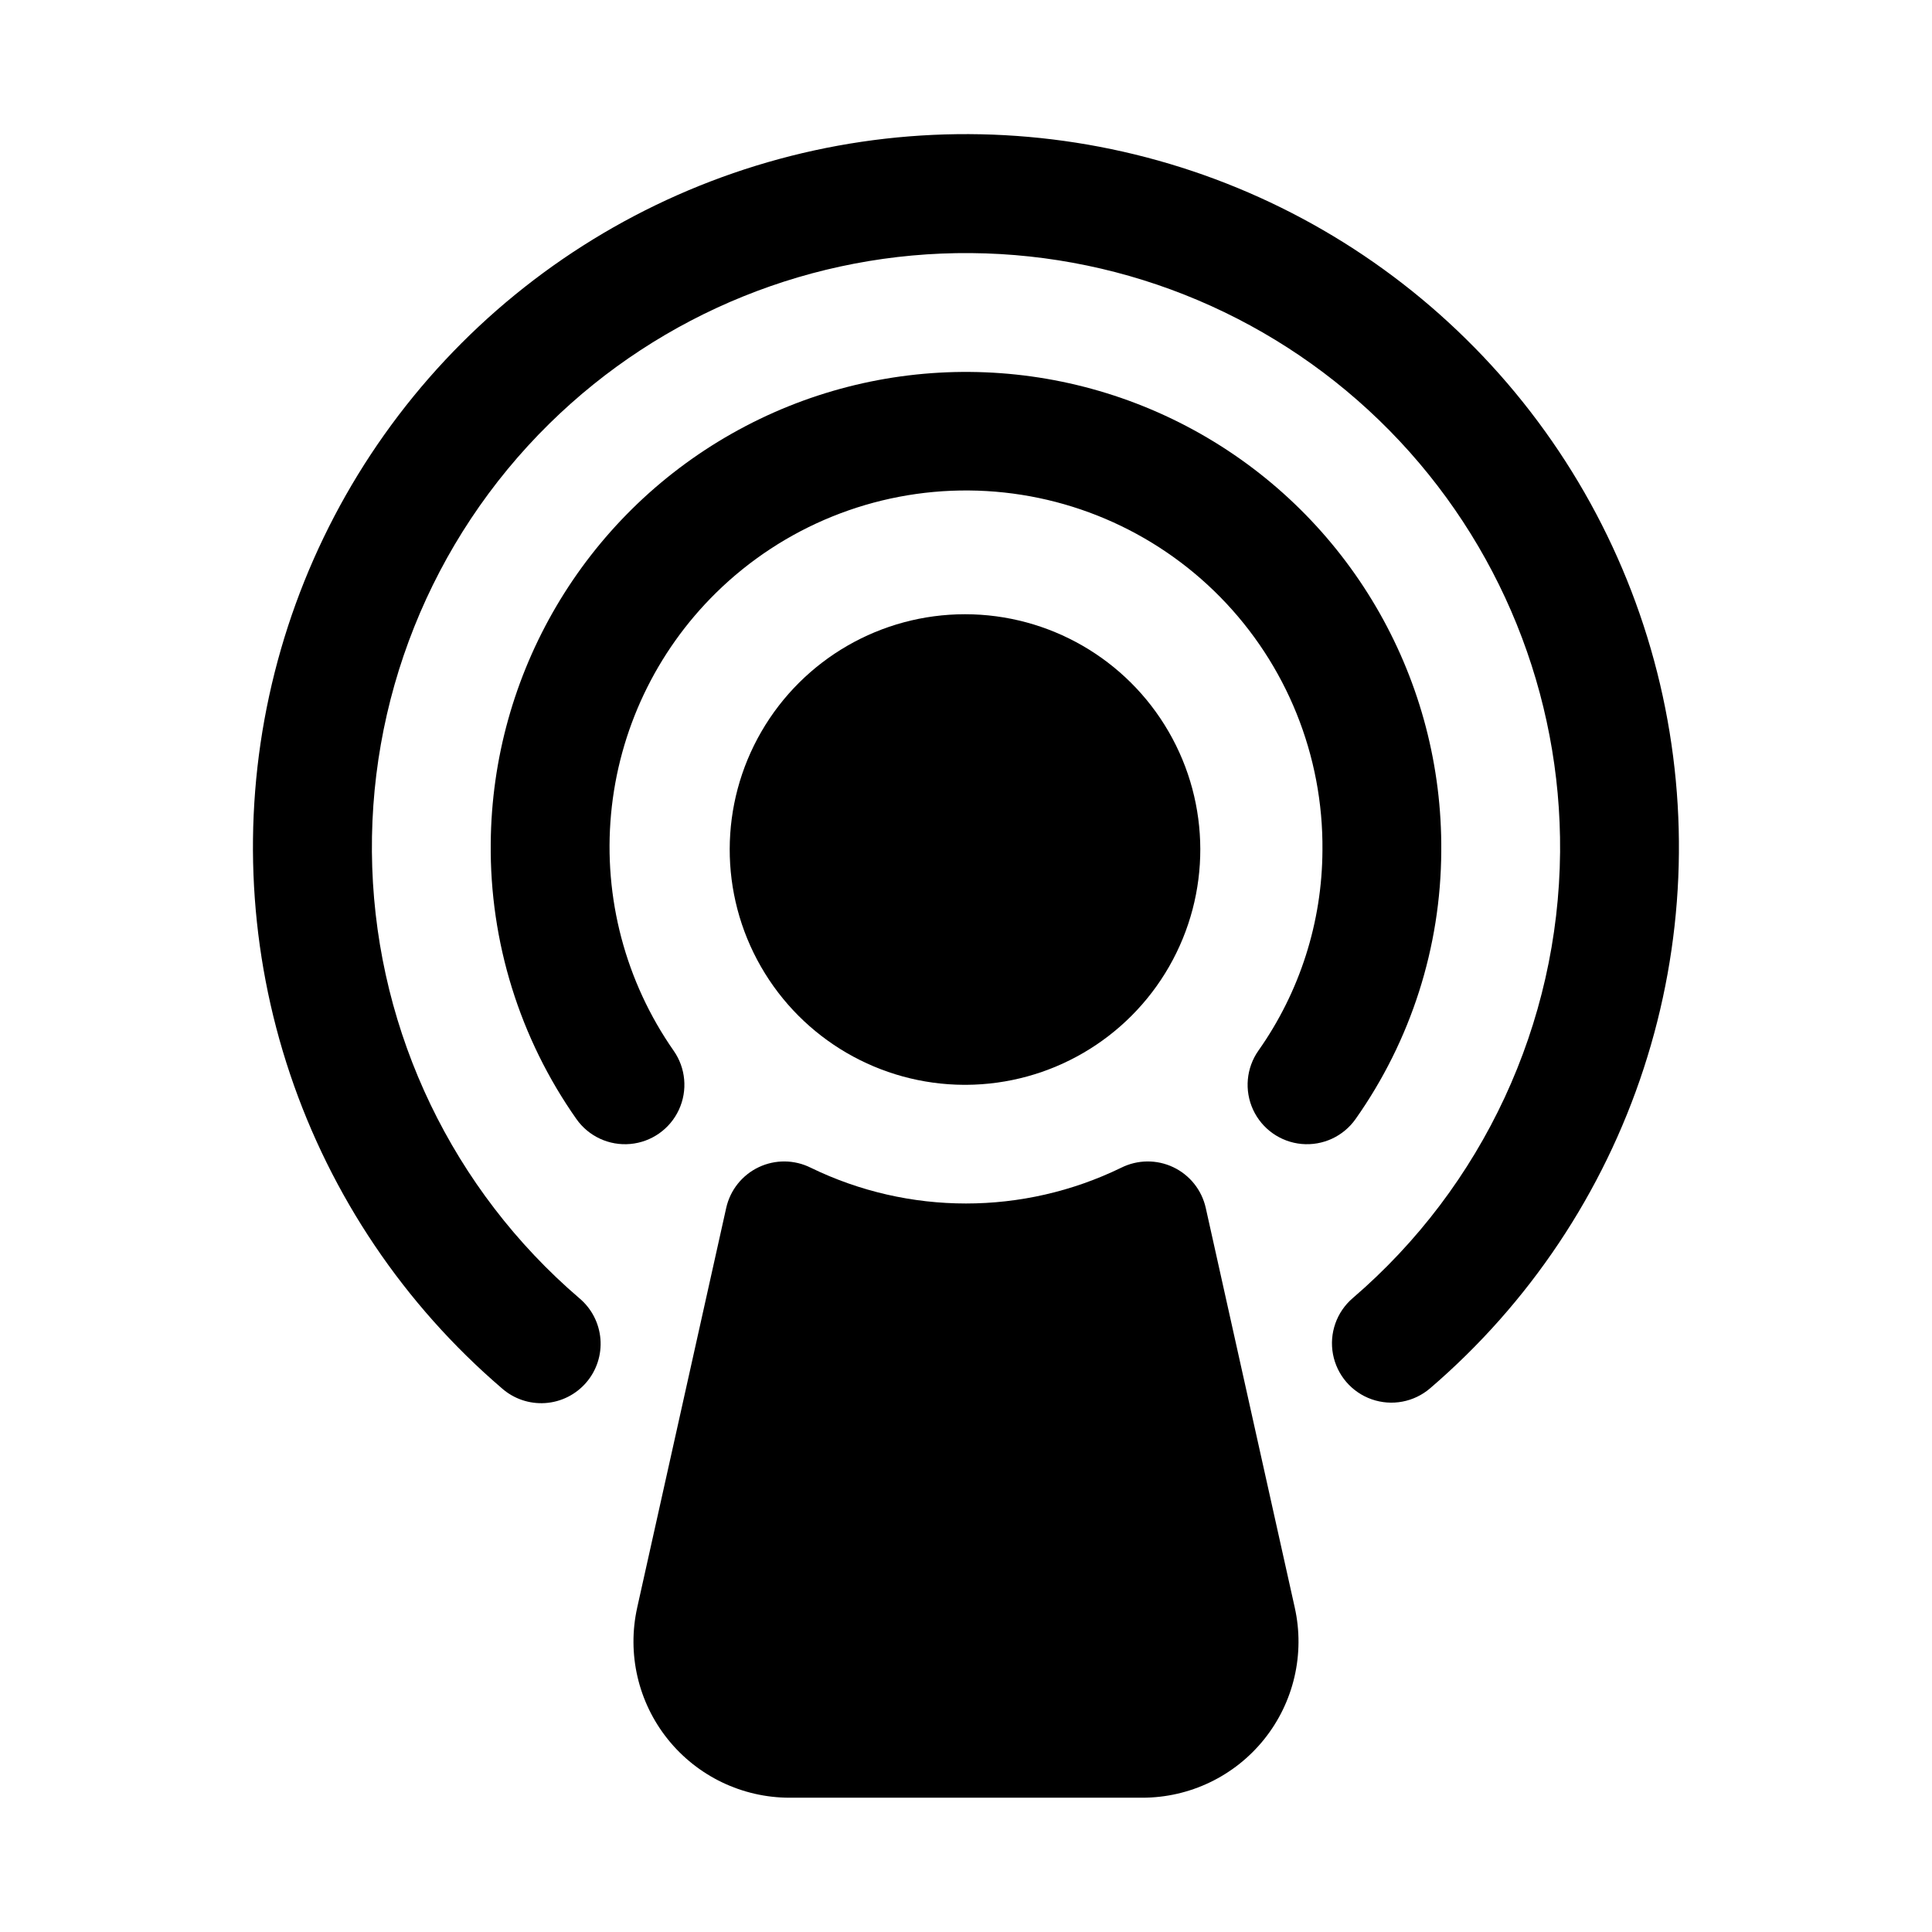
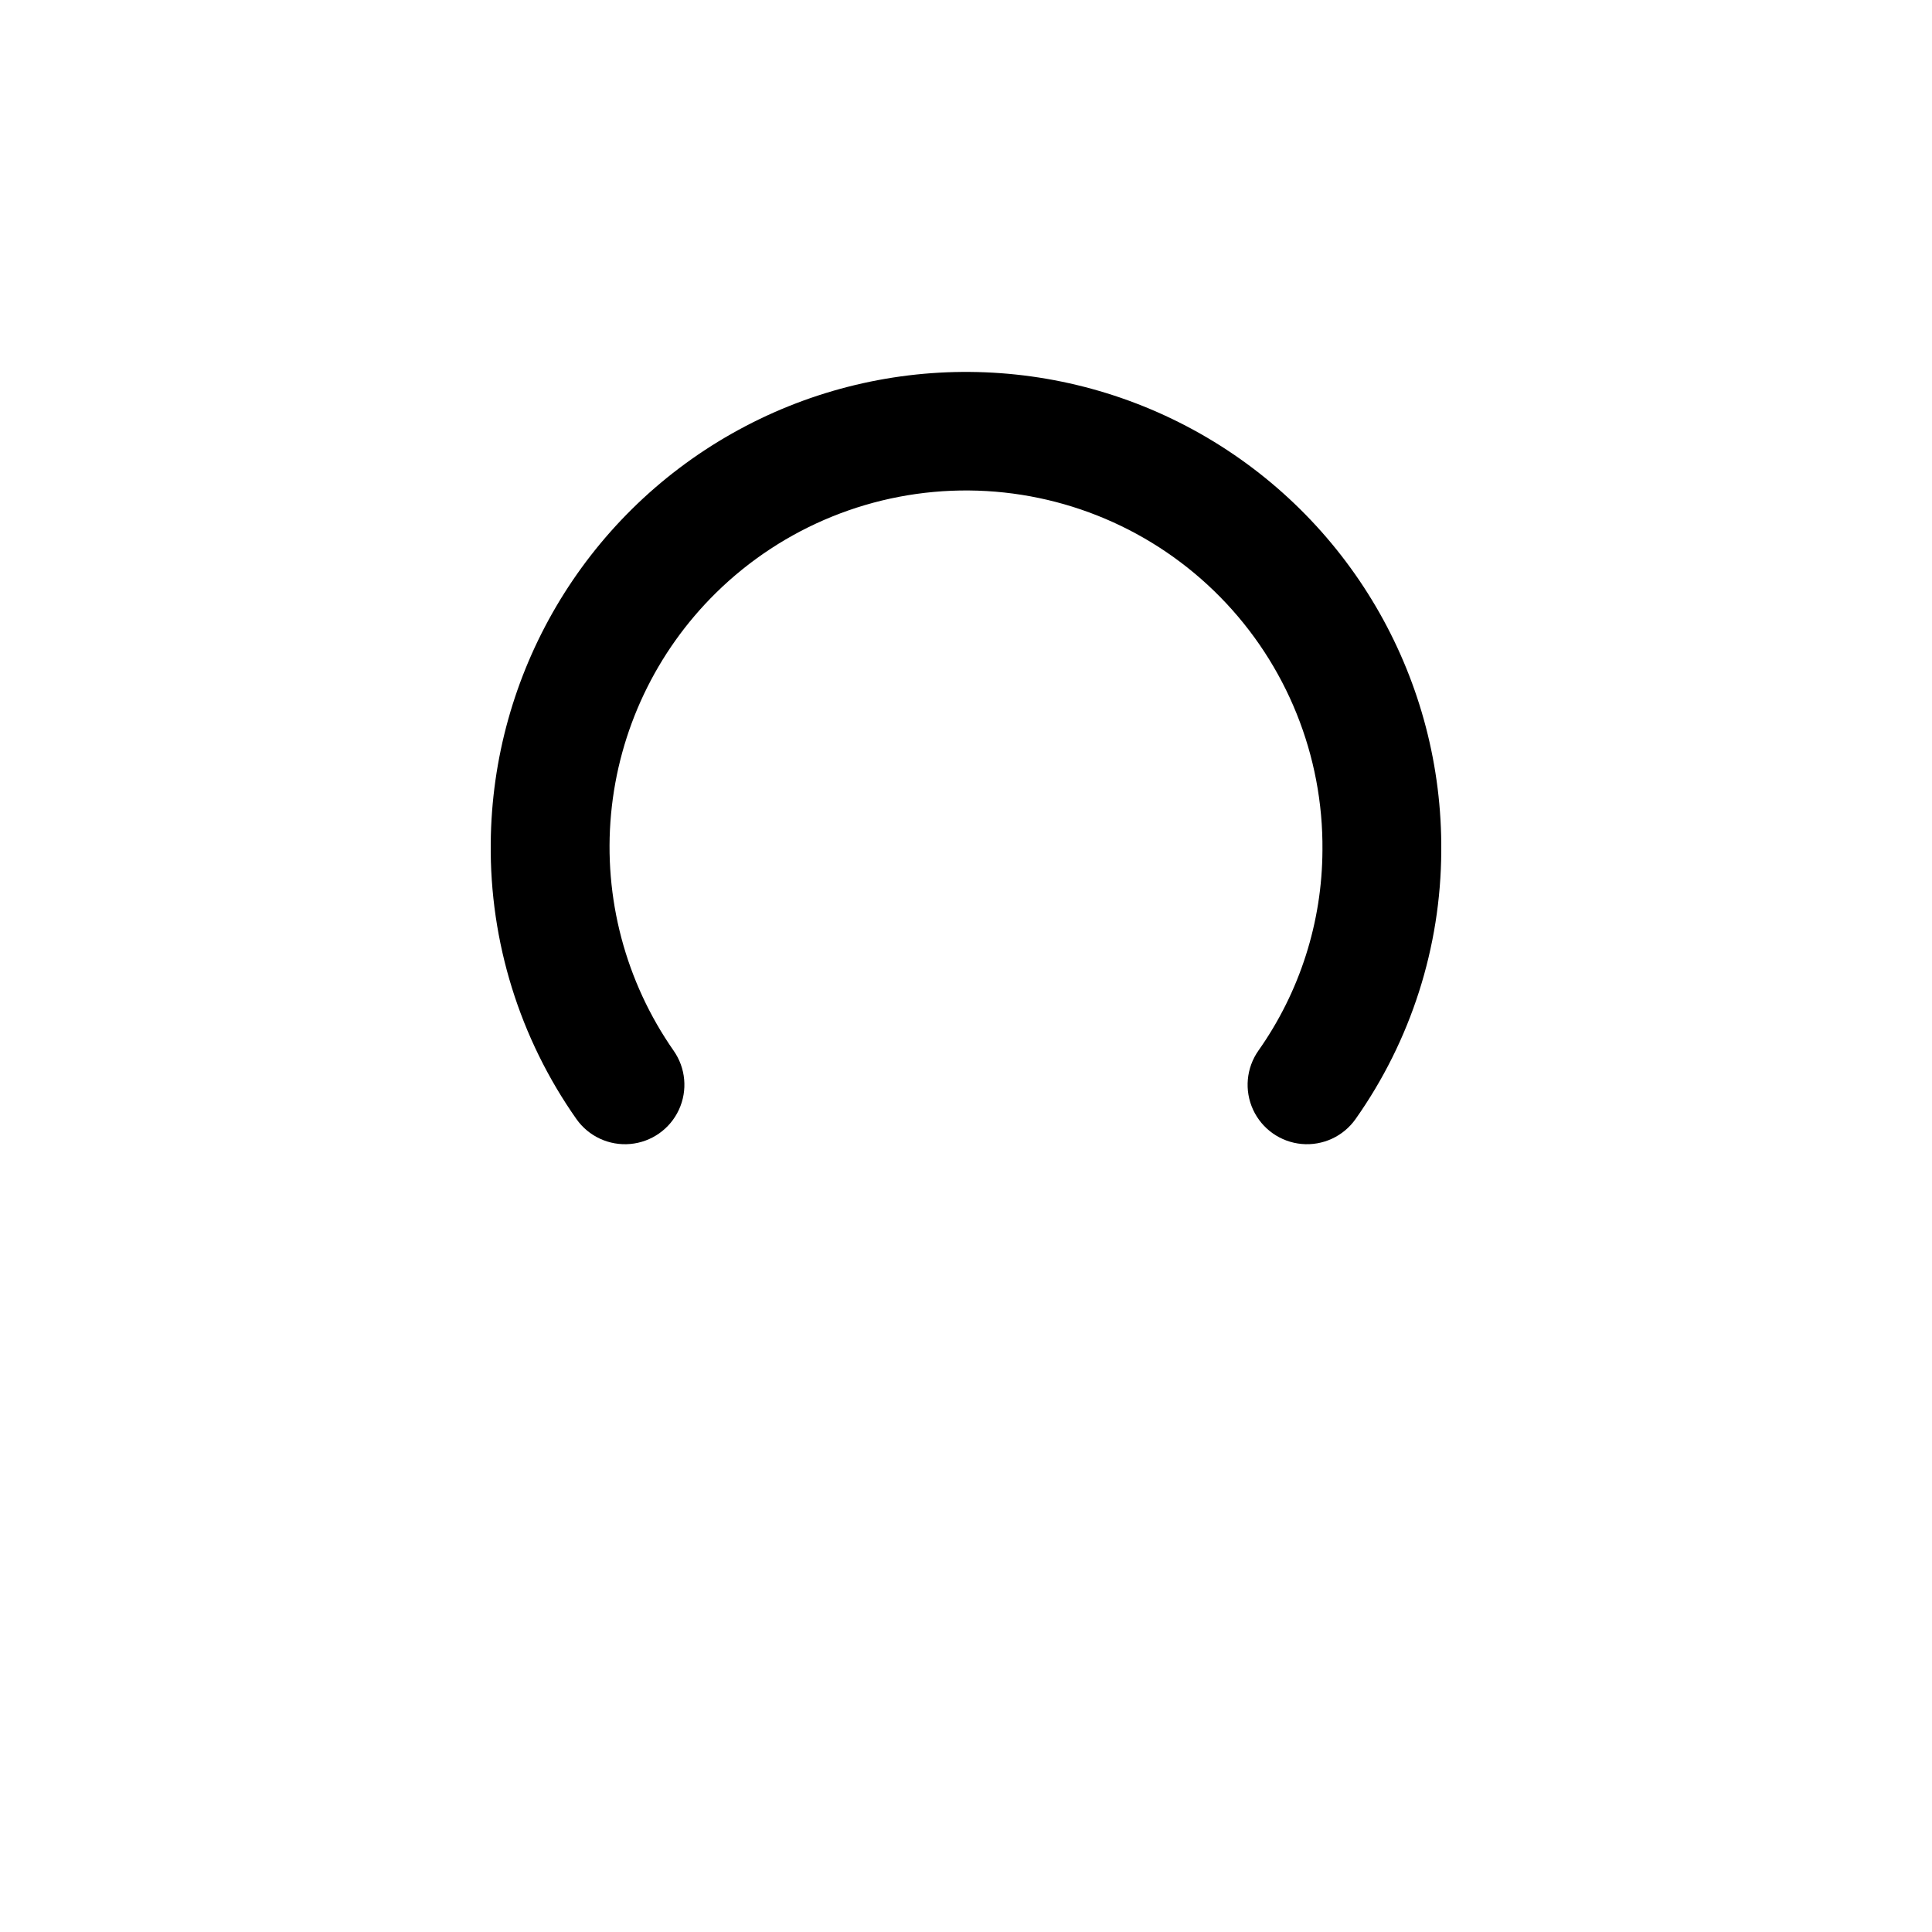
<svg xmlns="http://www.w3.org/2000/svg" fill="#000000" width="800px" height="800px" version="1.1" viewBox="144 144 512 512">
  <g>
-     <path d="m399.46 431.49h0.555c22.242-0.102 42.75-12.043 53.816-31.34 11.062-19.297 11.012-43.027-0.141-62.273-11.148-19.25-31.711-31.098-53.953-31.098-22.246 0-42.805 11.848-53.957 31.098-11.152 19.246-11.203 42.977-0.137 62.273 11.062 19.297 31.57 31.238 53.816 31.34z" />
    <path d="m525.95 369.58c0.379-44.996-23.277-86.777-62.059-109.61-38.781-22.824-86.793-23.23-125.95-1.059-39.16 22.172-63.512 63.551-63.891 108.55-0.273 26.137 7.668 51.703 22.699 73.086 3.238 4.602 8.688 7.125 14.289 6.617 5.602-0.504 10.512-3.957 12.875-9.062 2.367-5.106 1.828-11.082-1.41-15.684-12.754-18.285-18.621-40.496-16.566-62.695 2.055-22.199 11.898-42.953 27.789-58.59 17.867-17.594 41.992-27.359 67.066-27.152 25.074 0.211 49.035 10.379 66.605 28.266 17.57 17.887 27.309 42.027 27.066 67.098-0.078 19.008-5.996 37.535-16.957 53.066-3.238 4.598-3.781 10.574-1.422 15.68 2.363 5.106 7.269 8.566 12.871 9.074 5.602 0.508 11.051-2.012 14.289-6.609 14.664-20.773 22.594-45.551 22.707-70.98z" />
-     <path d="m534.71 236.05c-23.887-24.305-53.898-41.695-86.863-50.336-32.961-8.637-67.648-8.199-100.38 1.27s-62.297 27.613-85.562 52.516c-23.262 24.898-39.355 55.629-46.578 88.93s-5.305 67.938 5.551 100.24c10.859 32.301 30.25 61.062 56.121 83.242 3.152 2.789 7.297 4.199 11.496 3.914 4.203-0.285 8.117-2.246 10.863-5.438 2.75-3.191 4.102-7.352 3.762-11.551-0.344-4.195-2.352-8.082-5.582-10.789-33.473-28.688-53.383-70.094-54.891-114.15-1.508-44.059 15.523-86.73 46.957-117.64 29.77-29.277 69.945-45.531 111.7-45.184 41.75 0.344 81.656 17.258 110.94 47.023 29.277 29.766 45.535 69.941 45.195 111.7-0.402 45.496-20.441 88.602-54.965 118.23-4.266 3.664-6.258 9.328-5.219 14.855 1.039 5.527 4.949 10.082 10.254 11.945 5.309 1.867 11.207 0.758 15.477-2.906 26.281-22.535 45.867-51.855 56.613-84.766 10.75-32.91 12.246-68.141 4.332-101.84-7.918-33.703-24.941-64.582-49.215-89.266z" />
-     <path d="m463.54 464.12c-1.055-4.731-4.227-8.715-8.605-10.797-4.375-2.082-9.469-2.031-13.805 0.137-25.965 12.637-56.301 12.637-82.27 0-4.336-2.168-9.43-2.219-13.805-0.137-4.379 2.082-7.551 6.066-8.605 10.797l-23.586 105.9h0.004c-2.734 12.258 0.246 25.094 8.102 34.895 7.856 9.797 19.734 15.5 32.293 15.496h93.465c12.559 0.004 24.438-5.695 32.293-15.492 7.856-9.797 10.836-22.633 8.105-34.887z" />
  </g>
</svg>